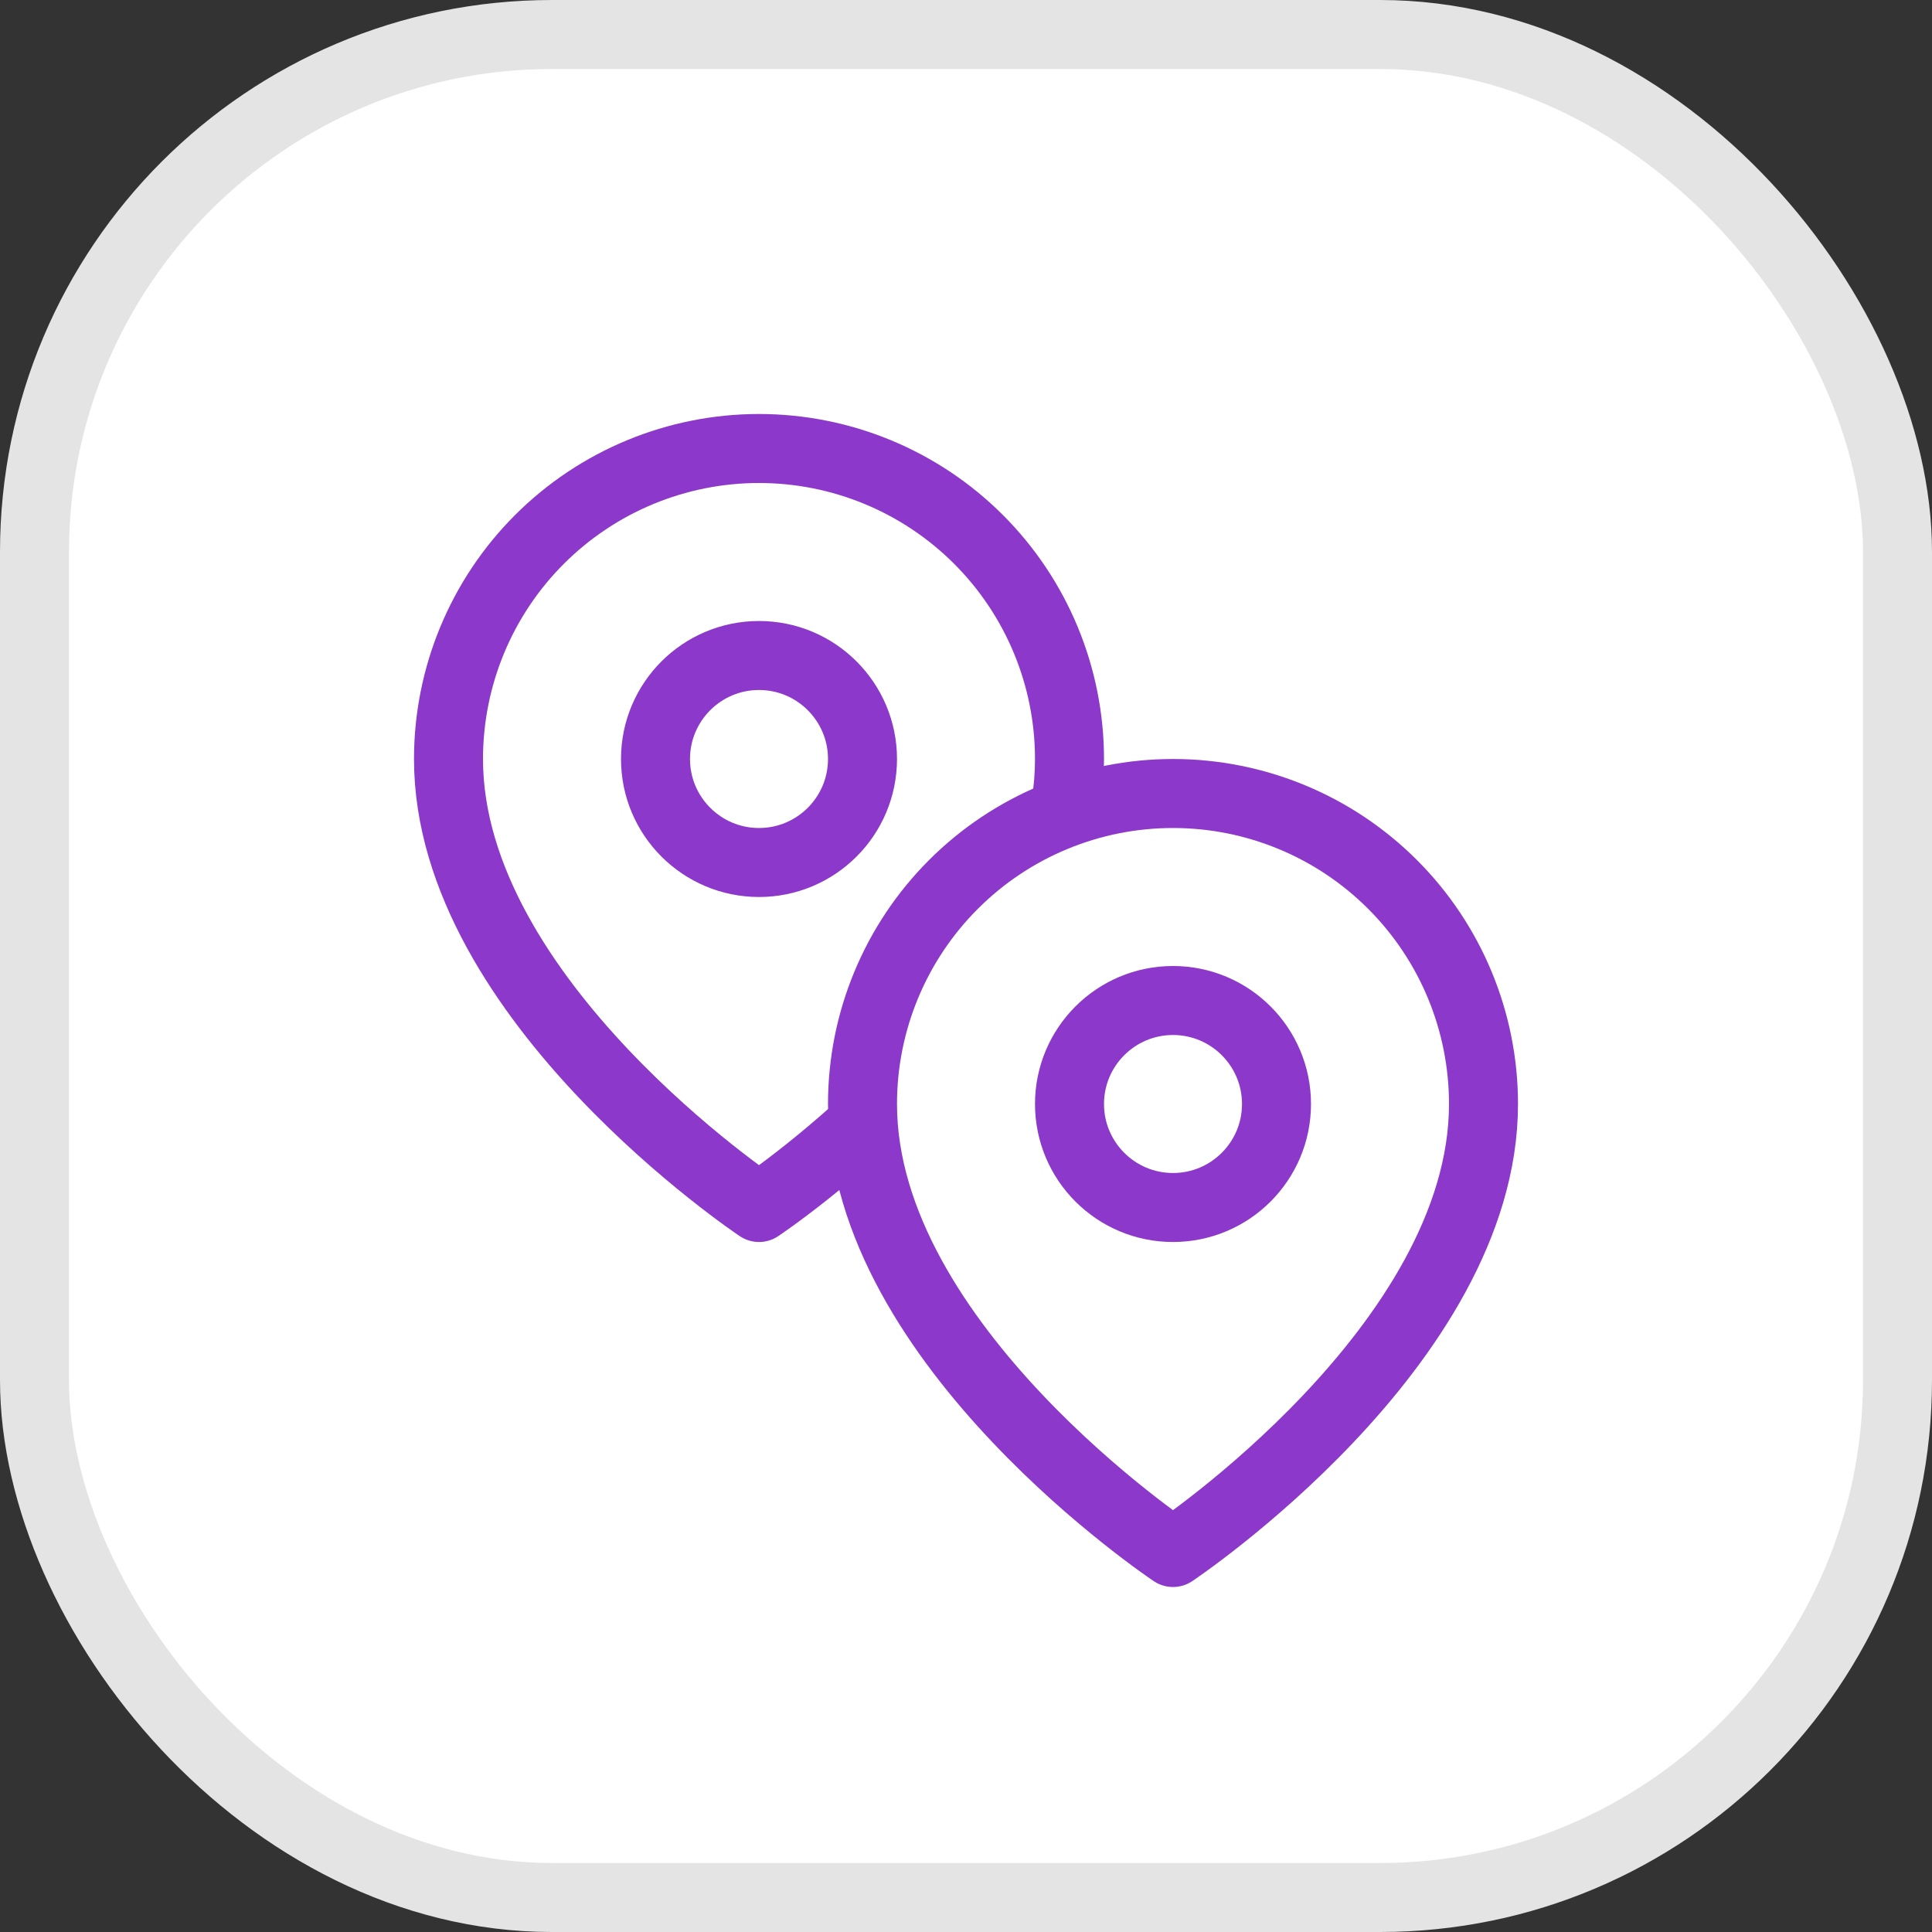
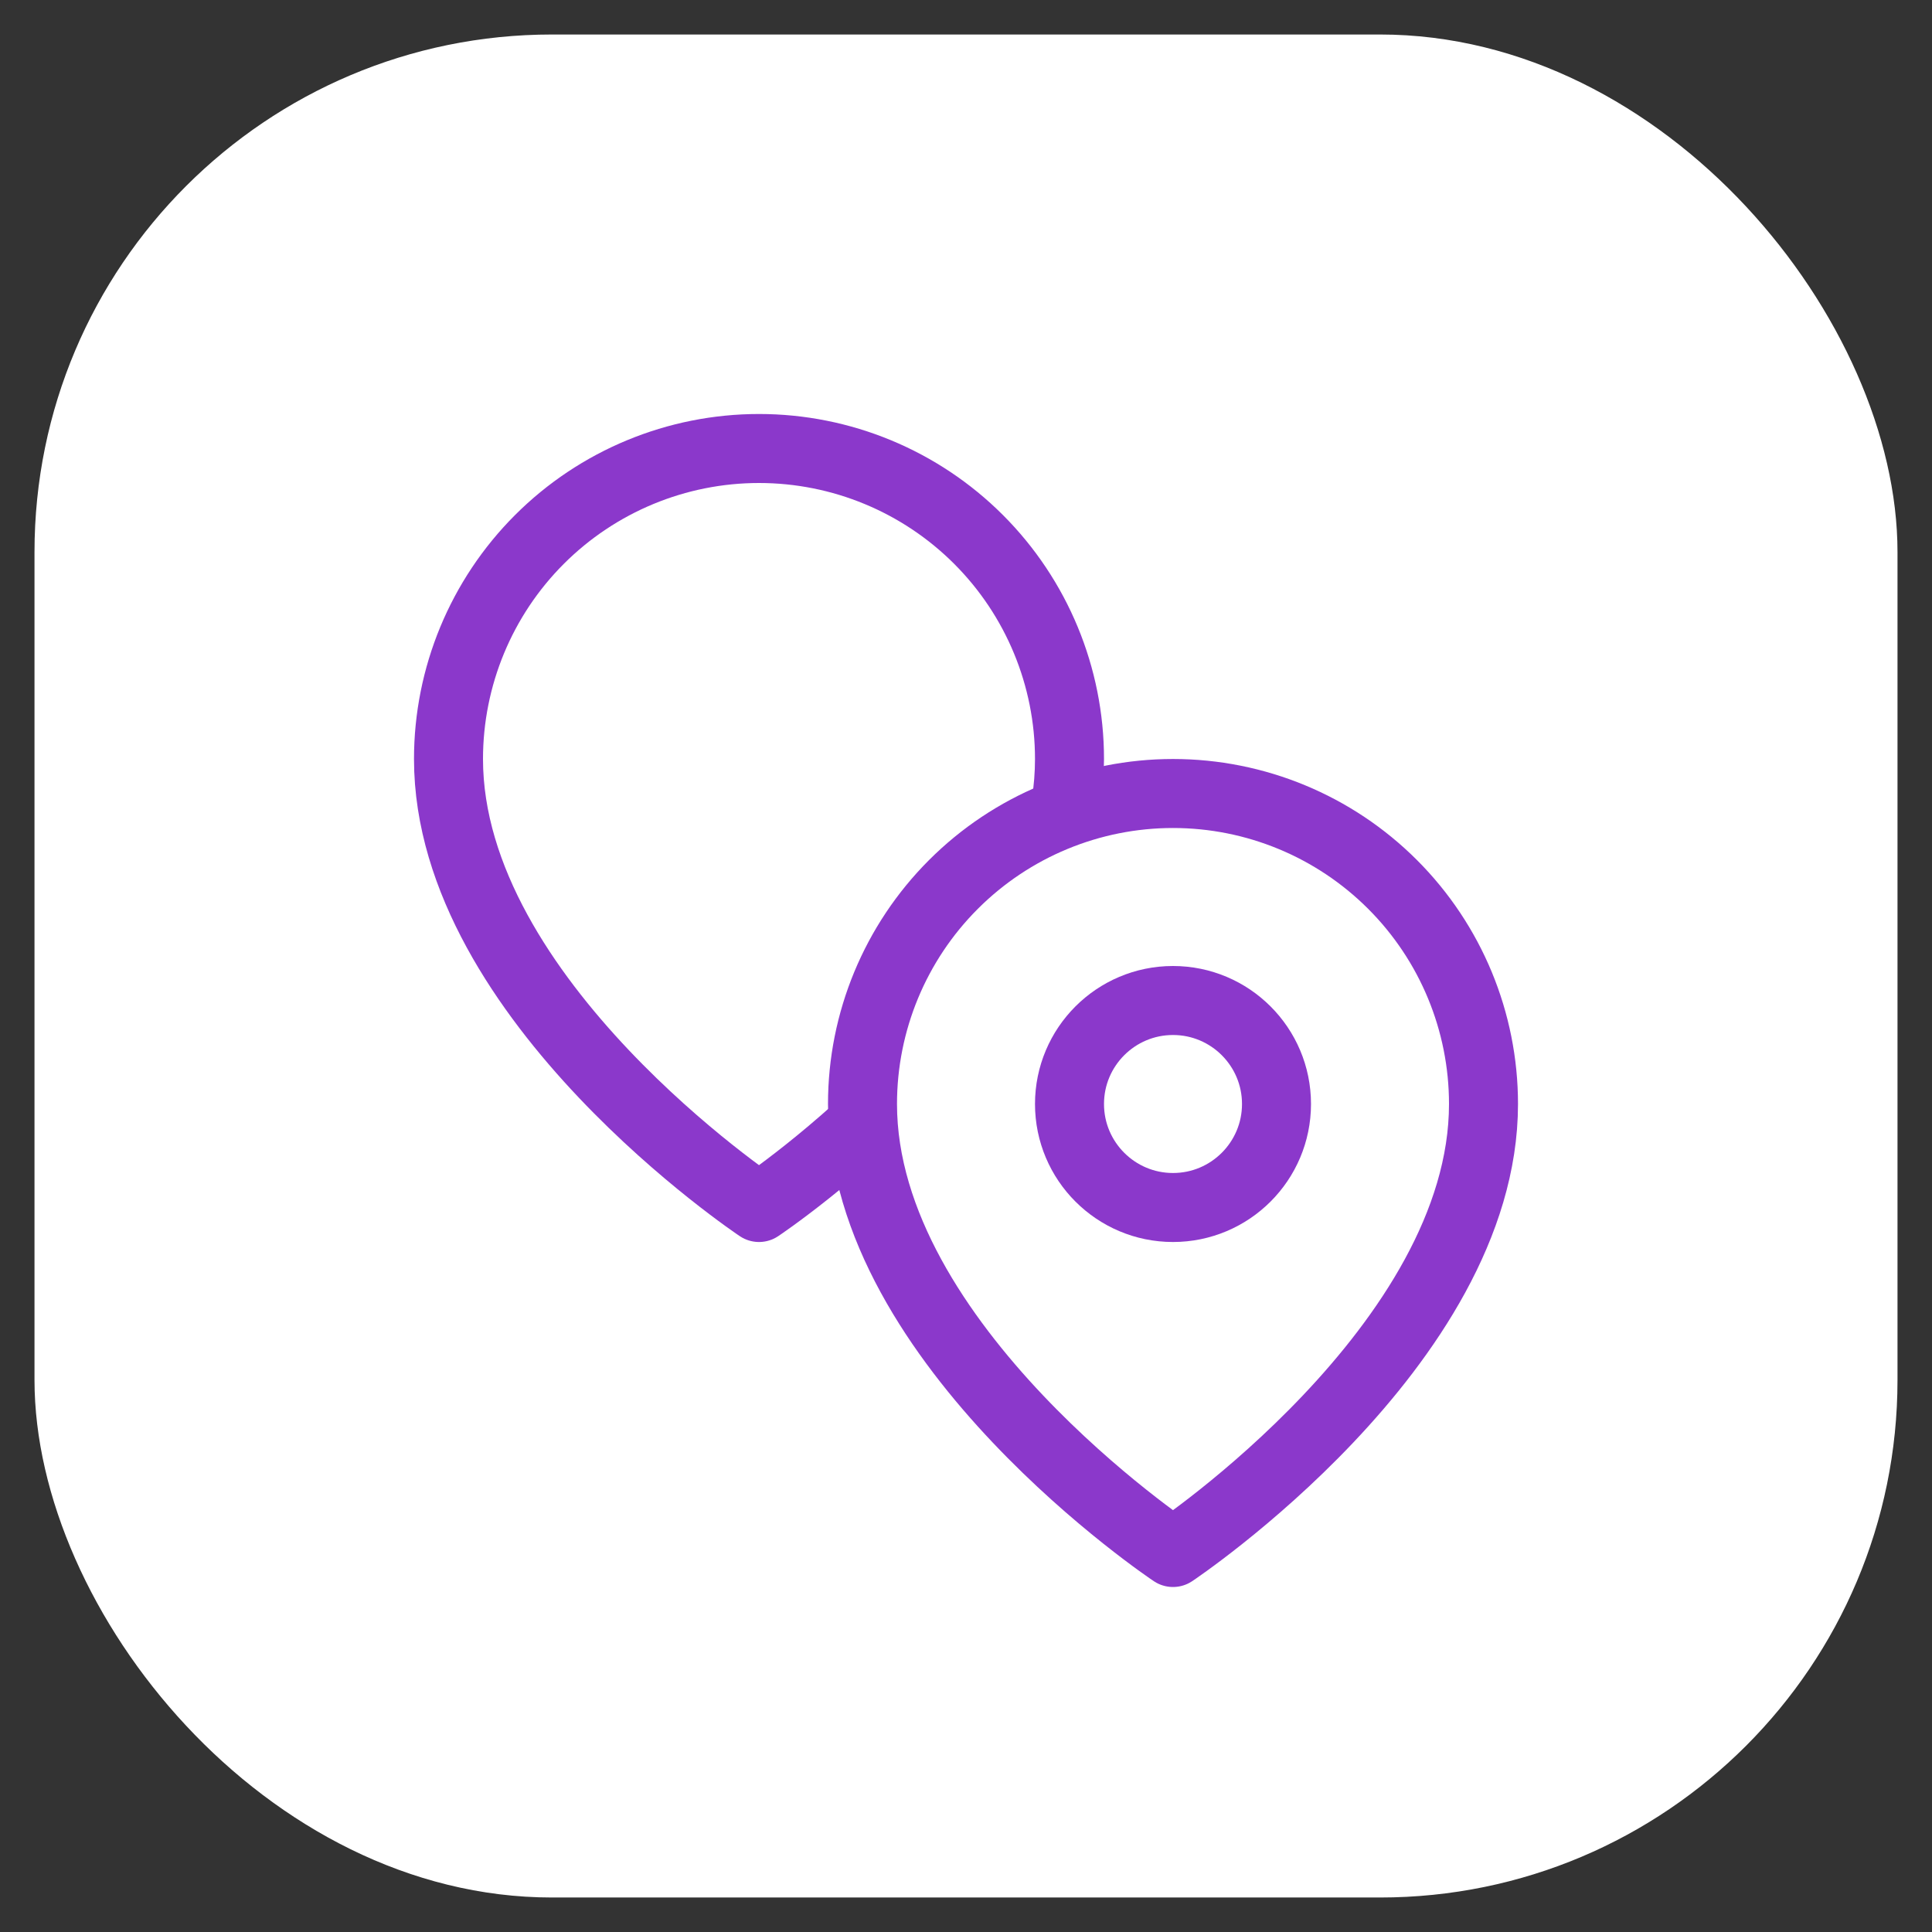
<svg xmlns="http://www.w3.org/2000/svg" width="28" height="28" viewBox="0 0 28 28" fill="none">
  <rect x="0" y="0" width="28" height="28" fill="#333333" stroke="none" />
  <rect x="0.5" y="0.5" width="27" height="27" rx="7.5" fill="white" />
-   <rect x="0.5" y="0.5" width="27" height="27" rx="7.5" stroke="#E4E4E4" />
  <path d="M15.5 11C15.5 14.5 11 17.5 11 17.5C11 17.5 6.5 14.5 6.5 11C6.5 9.807 6.974 8.662 7.818 7.818C8.662 6.974 9.807 6.5 11 6.5C12.194 6.5 13.338 6.974 14.182 7.818C15.026 8.662 15.5 9.807 15.5 11Z" stroke="#8B38CB" stroke-linecap="round" stroke-linejoin="round" />
-   <path d="M11 12.5C11.828 12.5 12.5 11.828 12.5 11C12.5 10.172 11.828 9.5 11 9.5C10.172 9.5 9.5 10.172 9.5 11C9.5 11.828 10.172 12.5 11 12.5Z" stroke="#8B38CB" stroke-linecap="round" stroke-linejoin="round" />
  <path d="M21.5 16C21.5 19.5 17 22.5 17 22.5C17 22.5 12.5 19.5 12.5 16C12.5 14.806 12.974 13.662 13.818 12.818C14.662 11.974 15.806 11.5 17 11.5C18.194 11.5 19.338 11.974 20.182 12.818C21.026 13.662 21.5 14.806 21.5 16Z" fill="white" stroke="#8B38CB" stroke-linecap="round" stroke-linejoin="round" />
  <path d="M17 17.5C17.828 17.5 18.5 16.828 18.5 16C18.5 15.172 17.828 14.5 17 14.5C16.172 14.5 15.5 15.172 15.5 16C15.5 16.828 16.172 17.5 17 17.5Z" fill="white" stroke="#8B38CB" stroke-linecap="round" stroke-linejoin="round" />
</svg>